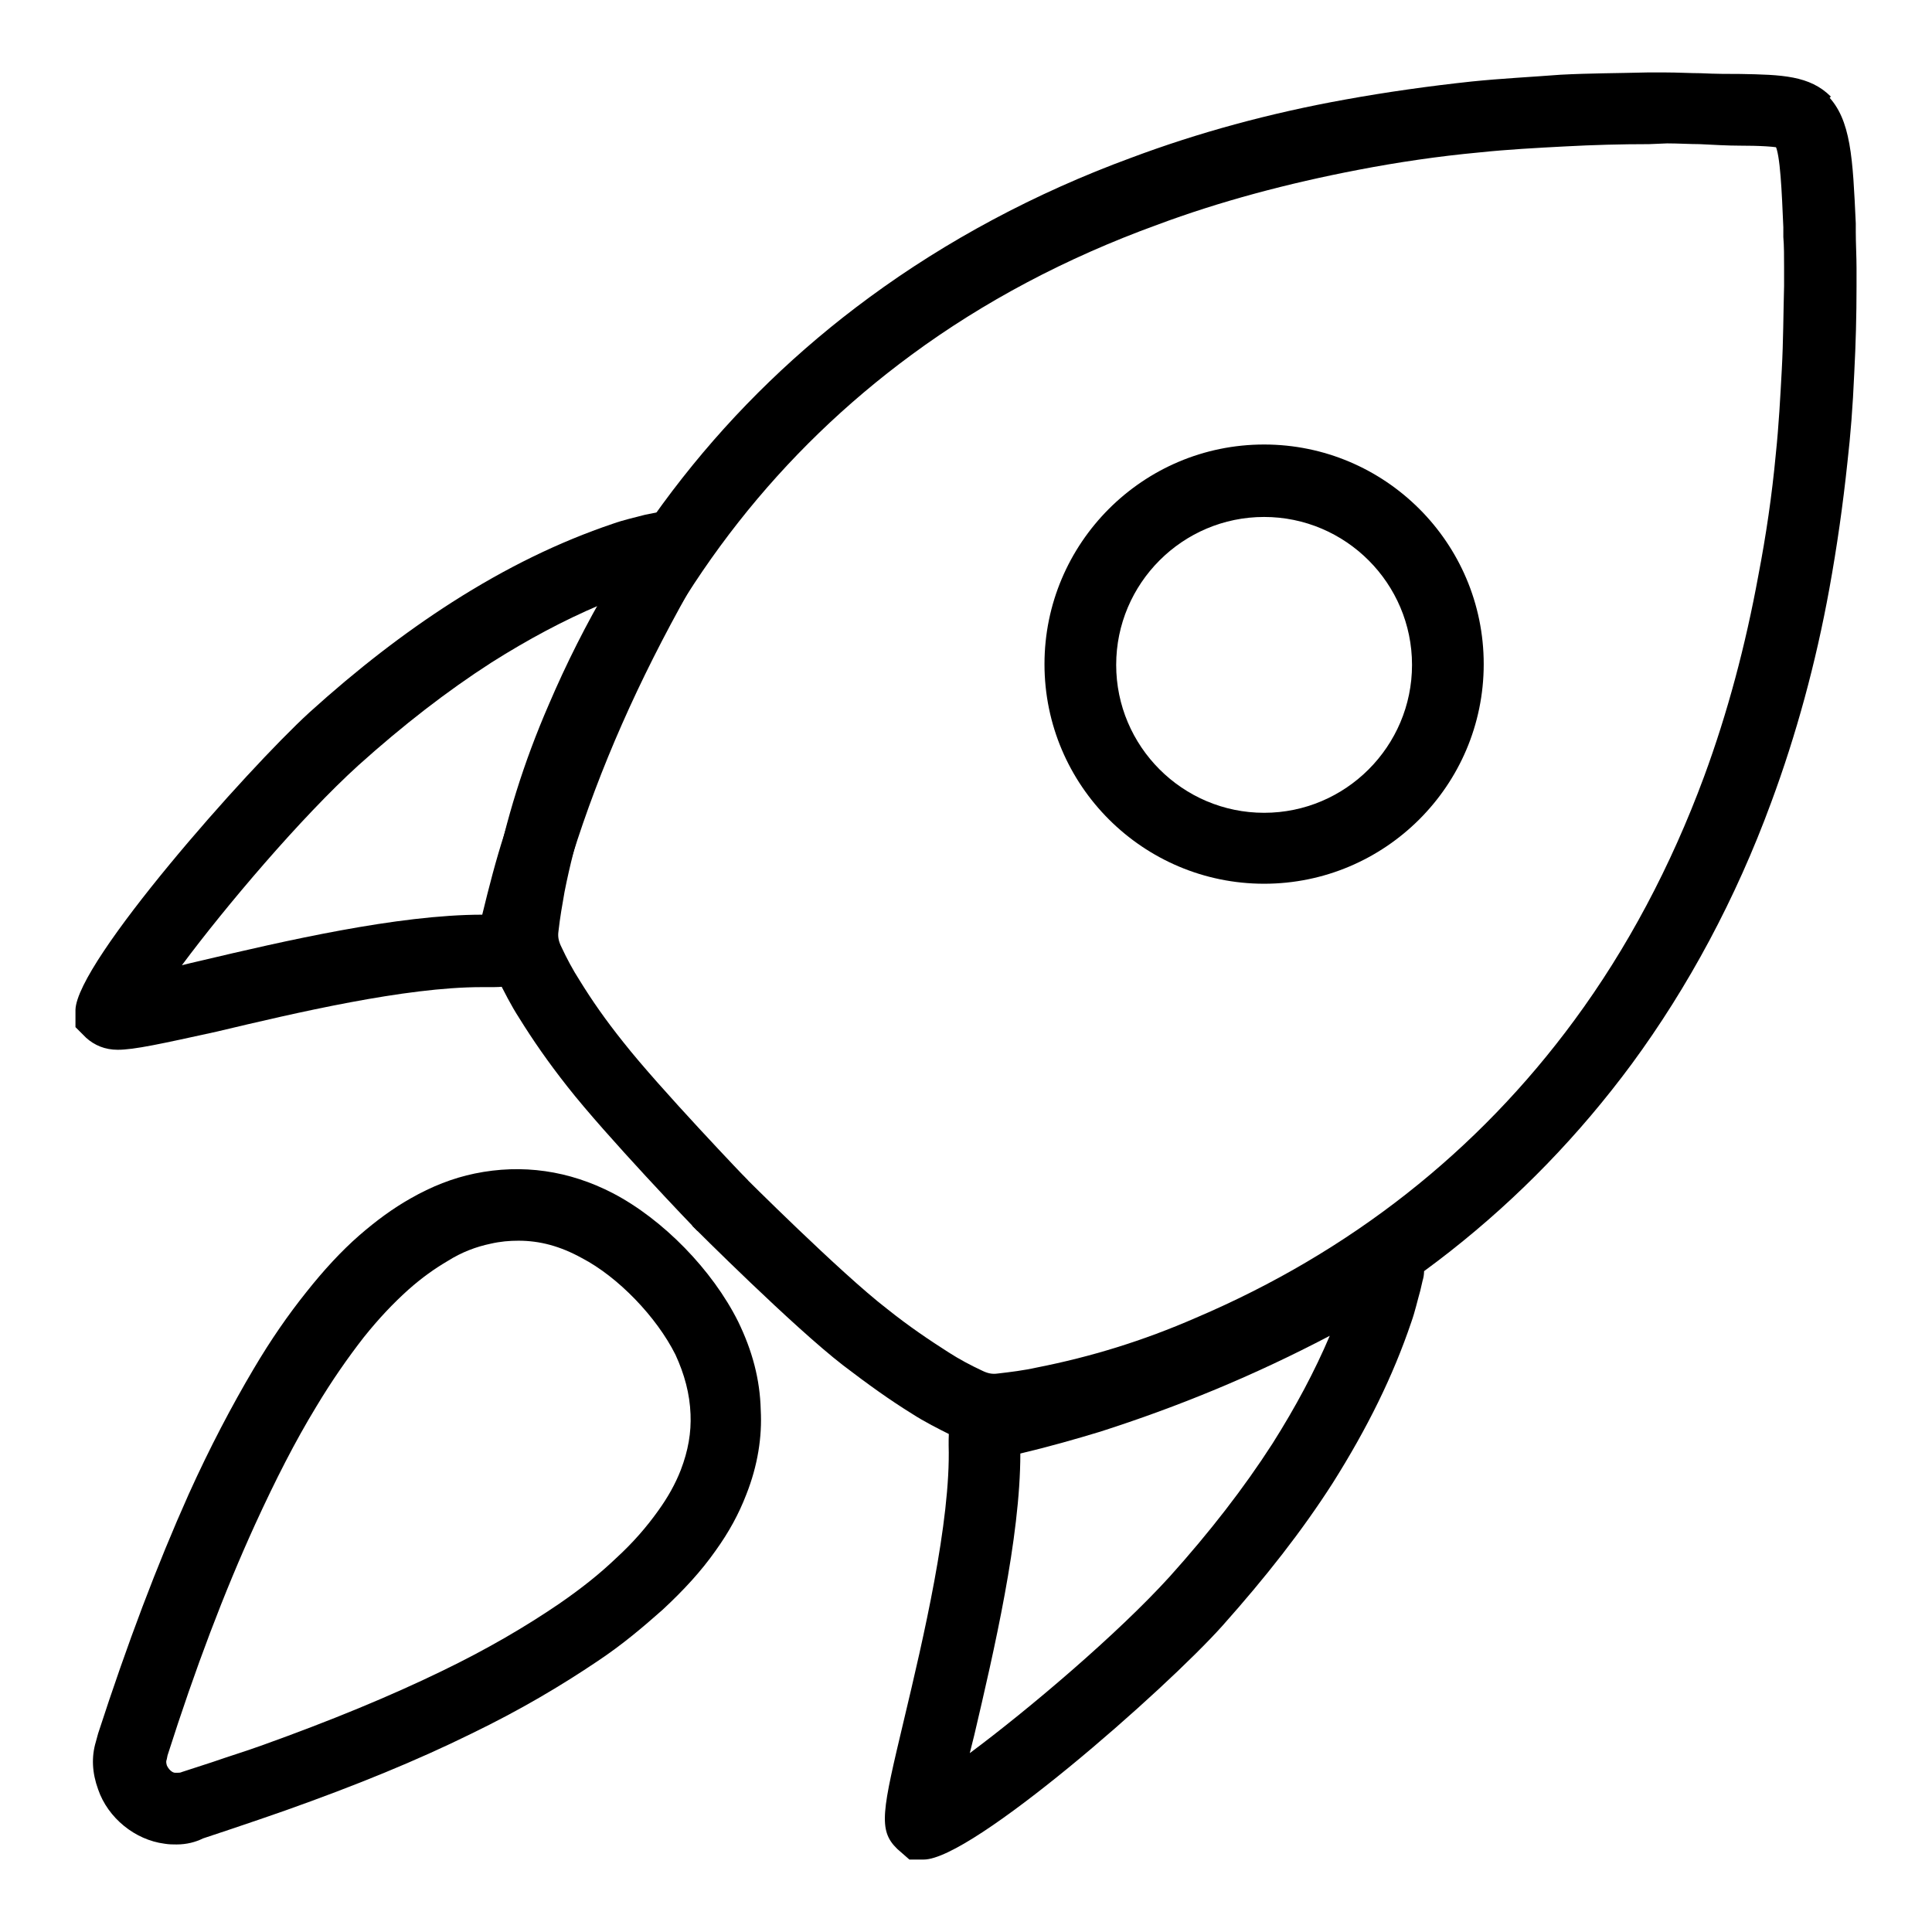
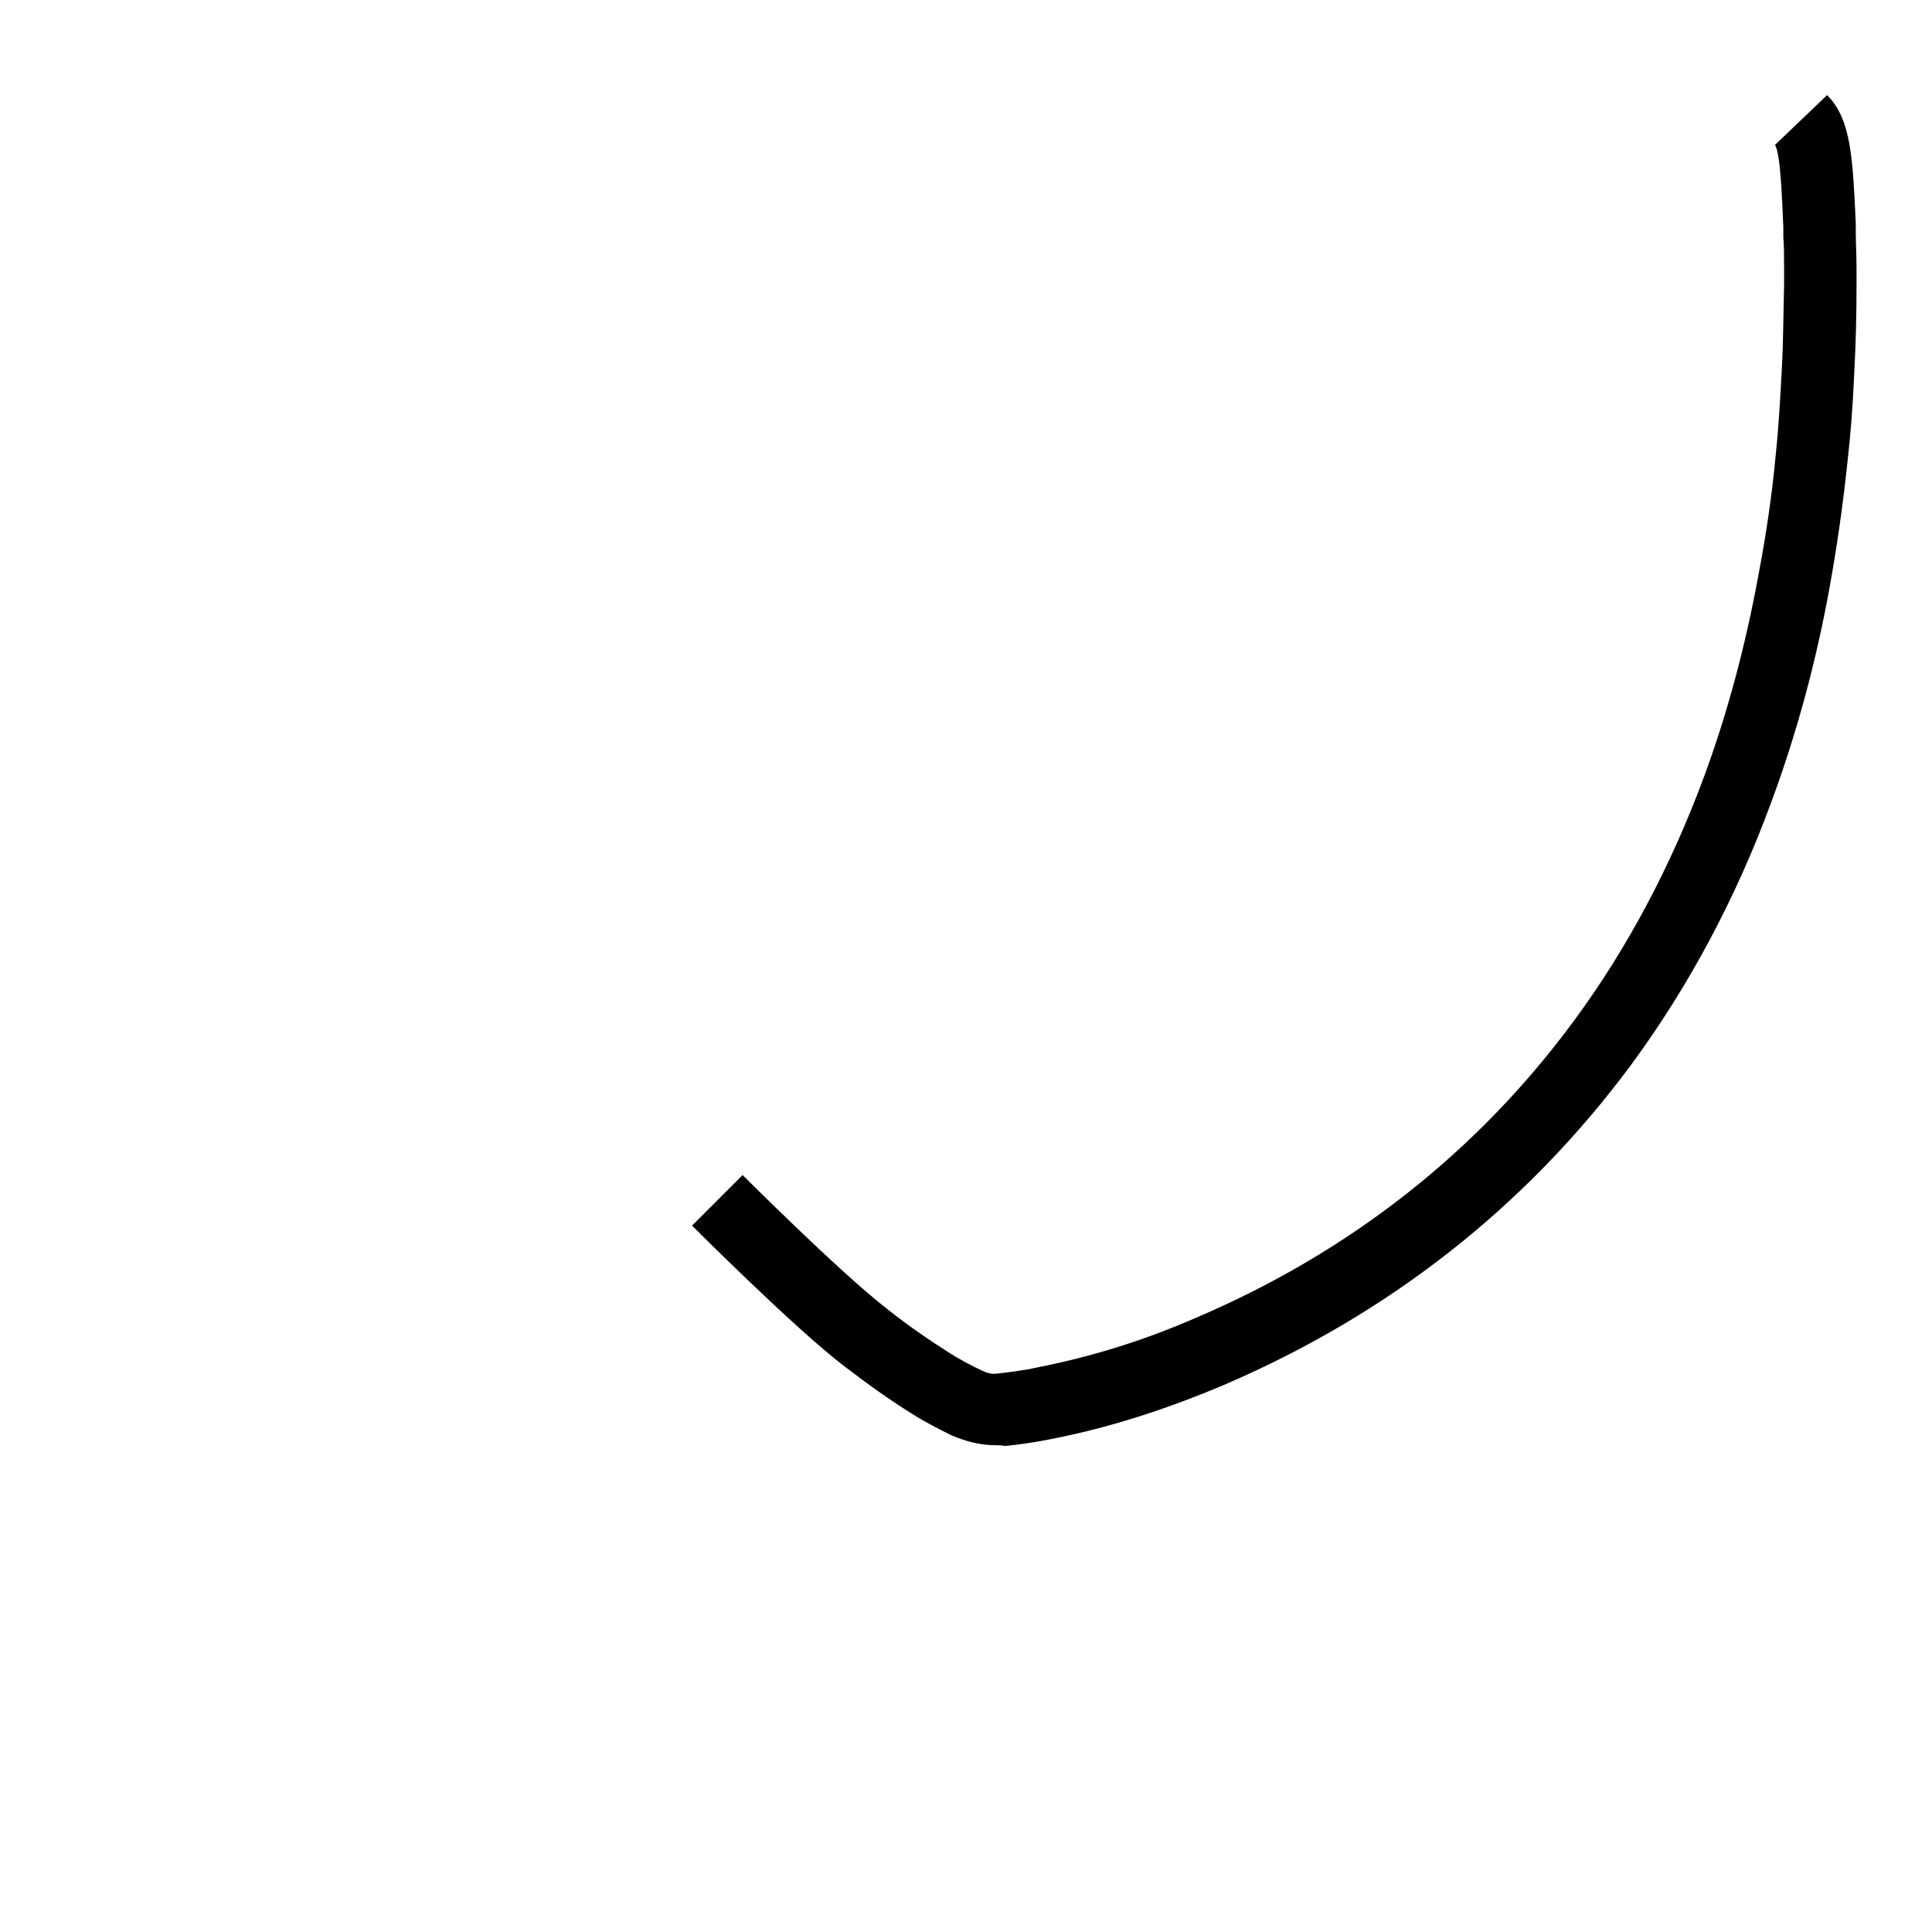
<svg xmlns="http://www.w3.org/2000/svg" version="1.1" x="0px" y="0px" viewBox="0 0 256 256" enable-background="new 0 0 256 256" xml:space="preserve">
  <g>
    <g>
-       <path fill="#000000" d="M167.5,117.1c-16,0-29.1-13-29.1-29.1c0-16,13-29.1,29.1-29.1c16,0,29.1,13,29.1,29.1S183.5,117.1,167.5,117.1z M167.5,68.5c-10.8,0-19.6,8.8-19.6,19.6s8.8,19.6,19.6,19.6c10.8,0,19.6-8.8,19.6-19.6S178.3,68.5,167.5,68.5z" />
-       <path fill="#000000" d="M23.4,244.4c-0.5,0-1,0-1.6-0.1c-3.9-0.5-7.5-3.4-8.8-7.2c-0.8-2.2-0.9-4.3-0.3-6.3l0.3-1.1c3.9-12,7.8-22.3,12-31.7c2.8-6.2,5.7-11.7,8.6-16.6c2.3-3.9,4.6-7.2,7-10.2c2.3-2.9,4.6-5.4,7-7.5c2.3-2,4.5-3.6,6.8-4.9c2.8-1.6,5.6-2.7,8.5-3.3c6.3-1.3,12.5-0.4,18.3,2.6c6.7,3.5,13.2,10.2,16.6,17c1.9,3.9,2.9,7.7,3,11.7c0.2,3.6-0.4,7.4-1.9,11.2c-1,2.6-2.3,5-4.1,7.5c-1.9,2.7-4.2,5.2-7,7.8c-2.6,2.3-5.3,4.6-8.6,6.8c-4.9,3.3-10.3,6.5-16.7,9.6c-7.3,3.6-15.4,6.9-24.7,10.2c-2.3,0.8-4.6,1.6-7,2.4l-3.9,1.3C25.9,244.1,24.7,244.4,23.4,244.4z M68.7,164.4c-1.2,0-2.4,0.1-3.7,0.4c-1.9,0.4-3.8,1.1-5.7,2.3c-1.7,1-3.4,2.2-5.2,3.8c-2,1.8-3.9,3.8-5.9,6.3c-2.1,2.7-4.2,5.7-6.3,9.2c-2.8,4.6-5.4,9.7-8.1,15.6c-4.1,9-7.9,19-11.6,30.6l-0.1,0.5c-0.1,0.3-0.1,0.4,0,0.8c0.2,0.5,0.7,1,1.1,1l0.3,0c0.2,0,0.4,0,0.6-0.1l4-1.3c2.3-0.8,4.6-1.5,6.8-2.3c8.9-3.2,16.7-6.4,23.7-9.8c6-2.9,11.1-5.9,15.5-8.9c2.9-2,5.3-3.9,7.5-6c2.3-2.1,4.1-4.2,5.6-6.3c1.3-1.8,2.3-3.6,3-5.4c1-2.6,1.4-5,1.3-7.4c-0.1-2.7-0.8-5.3-2-7.9c-2.5-5-7.6-10.3-12.4-12.8C74.2,165.1,71.5,164.4,68.7,164.4z" />
-       <path fill="#000000" d="M15.6,139.1L15.6,139.1c-1.7,0-3.1-0.6-4.2-1.6l-1.4-1.4v-2.3c0.2-6.4,22.7-31.8,31-39.4c6.3-5.7,12.5-10.5,18.9-14.6c7.2-4.6,14.2-8,21.3-10.4c1.4-0.5,2.8-0.8,4.3-1.2l2.5-0.5h1l3.3,1.1L93,71c0.6,1.5,0.5,3.2-0.2,4.6c-0.2,0.4-0.3,0.7-0.5,1l-1,1.7c-6.7,11.9-11.8,23.4-15.5,35.2c-1.2,3.6-2.2,7.5-3.1,11.8c-0.1,0.6-0.3,1.3-0.6,2.1c-0.8,1.7-2.4,2.8-4.1,3.2c-0.9,0.1-1.7,0.2-2.6,0.2l-1.6,0c-10.1,0-24.6,3.4-35.1,5.9C21.4,138.3,17.8,139.1,15.6,139.1z M79.4,80.2c-4.7,2-9.4,4.5-14.3,7.6c-5.9,3.8-11.7,8.3-17.6,13.6c-7.6,6.9-17.6,18.7-23.4,26.5c0.8-0.2,1.6-0.4,2.5-0.6c11-2.6,26.1-6.1,37.3-6.1c0,0,0,0,0,0c0.9-3.7,1.8-7.2,2.9-10.6C69.9,100.3,74.1,90.4,79.4,80.2z" />
-       <path fill="#000000" d="M92.4,163.1c-0.5-0.5-12.1-12.6-17.2-19.1c-2.6-3.3-4.6-6.2-6.4-9.1c-1.1-1.7-2-3.5-2.9-5.3c-1.1-2.3-1.5-4.7-1.3-7.2c0.2-2,0.5-4,0.9-6c1.5-7.7,3.9-15.4,7.2-23c9.4-22,23.7-40.2,42.5-54c10.2-7.5,21.9-13.8,34.7-18.5c8.8-3.3,18.3-5.9,28.3-7.7c5.5-1,11.2-1.8,16.8-2.4c3.9-0.4,7.9-0.6,11.8-0.9c3.8-0.2,7.6-0.2,11.5-0.3l2.4,0c1.5,0,3.4,0.1,4.6,0.1c2.1,0.1,3.8,0.1,5.3,0.1c5.5,0.1,9.2,0.2,12,3l-6.7,6.7c0.1,0.1,0.2,0.2,0.3,0.2c-0.7-0.3-3.3-0.4-5.7-0.4c-1.5,0-3.3-0.1-5.3-0.2c-1.2,0-2.9-0.1-4.3-0.1l-2.4,0.1c-3.7,0-7.4,0.1-11.1,0.3c-3.8,0.2-7.6,0.4-11.4,0.8c-5.4,0.5-10.8,1.3-16,2.3c-9.4,1.8-18.4,4.2-26.7,7.3C141.2,34.2,130.3,40,120.8,47c-17.4,12.8-30.7,29.7-39.4,50.1c-3,7.1-5.2,14-6.6,21.1c-0.3,1.7-0.6,3.4-0.8,5.2c-0.1,0.7,0,1.3,0.4,2.1c0.7,1.5,1.5,3,2.4,4.4c1.6,2.6,3.4,5.2,5.8,8.2c4.8,6.1,16.4,18.2,16.5,18.3L92.4,163.1z" />
      <path fill="#000000" d="M131.9,191.5c-2,0-3.9-0.5-5.8-1.3c-1.8-0.9-3.6-1.8-5.3-2.9c-2.9-1.8-5.7-3.8-9.1-6.4c-6.6-5.1-19.4-17.9-20-18.5l6.7-6.7c0.1,0.1,13,13,19.1,17.7c3,2.4,5.7,4.2,8.2,5.8c1.4,0.9,2.9,1.7,4.4,2.4c0.8,0.4,1.4,0.5,2.1,0.4c1.7-0.2,3.4-0.4,5.2-0.8c7.1-1.4,14-3.5,21.1-6.6c20.4-8.7,37.3-22,50.1-39.4c7-9.5,12.8-20.4,17.2-32.3c3.1-8.4,5.5-17.4,7.2-26.7c1-5.2,1.8-10.6,2.3-16c0.4-3.8,0.6-7.6,0.8-11.3c0.2-3.7,0.2-7.3,0.3-11l0-2.5c0-1.3,0-2.9-0.1-4l0-1.3c-0.2-4.6-0.4-9.7-1.1-10.9l6.9-6.6c3.2,3.2,3.4,8.4,3.8,17l0,1.1c0,1.5,0.1,3.3,0.1,4.8l0,2.5c0,3.8-0.1,7.6-0.3,11.4c-0.2,4.6-0.5,8.3-0.9,11.8c-0.6,5.7-1.4,11.3-2.4,16.8c-1.8,9.9-4.4,19.4-7.7,28.3c-4.7,12.8-11,24.5-18.5,34.7c-13.9,18.8-32.1,33.1-54,42.5c-7.8,3.3-15.3,5.7-23,7.2c-2,0.4-4,0.7-6,0.9C132.7,191.5,132.3,191.5,131.9,191.5z" />
-       <path fill="#000000" d="M122.4,246.4h-1.9l-1.6-1.4c-2.6-2.5-2-5,0.9-17.2c2.5-10.5,6.2-26.2,5.9-36.3c0-1,0-2,0.2-2.9c0.2-1.7,1.4-3.3,3.1-4.1c0.8-0.4,1.6-0.5,2-0.6c4.5-1,8.4-2,12-3.2c11.8-3.7,23.4-8.8,35.2-15.5l1.7-1c0.3-0.1,0.6-0.3,0.8-0.5c3.3-1.7,6.7,0,7.6,2.9c0.1,0.2,0.7,1.5,0.2,3.1l-0.3,1.3c-0.4,1.4-0.7,2.8-1.2,4.2c-2.4,7.1-5.8,14-10.4,21.3c-4.1,6.4-8.9,12.5-14.6,18.9C154.4,223.9,128.8,246.4,122.4,246.4z M135.2,192.6c0,11.2-3.5,26.2-6.1,37.3c-0.2,0.8-0.4,1.6-0.6,2.4c7.8-5.8,19.6-15.8,26.5-23.4c5.3-5.9,9.8-11.7,13.6-17.6c3.1-4.9,5.6-9.6,7.6-14.3c-10.1,5.3-20.1,9.4-30.4,12.7C142.5,190.7,139,191.7,135.2,192.6z" />
    </g>
  </g>
</svg>